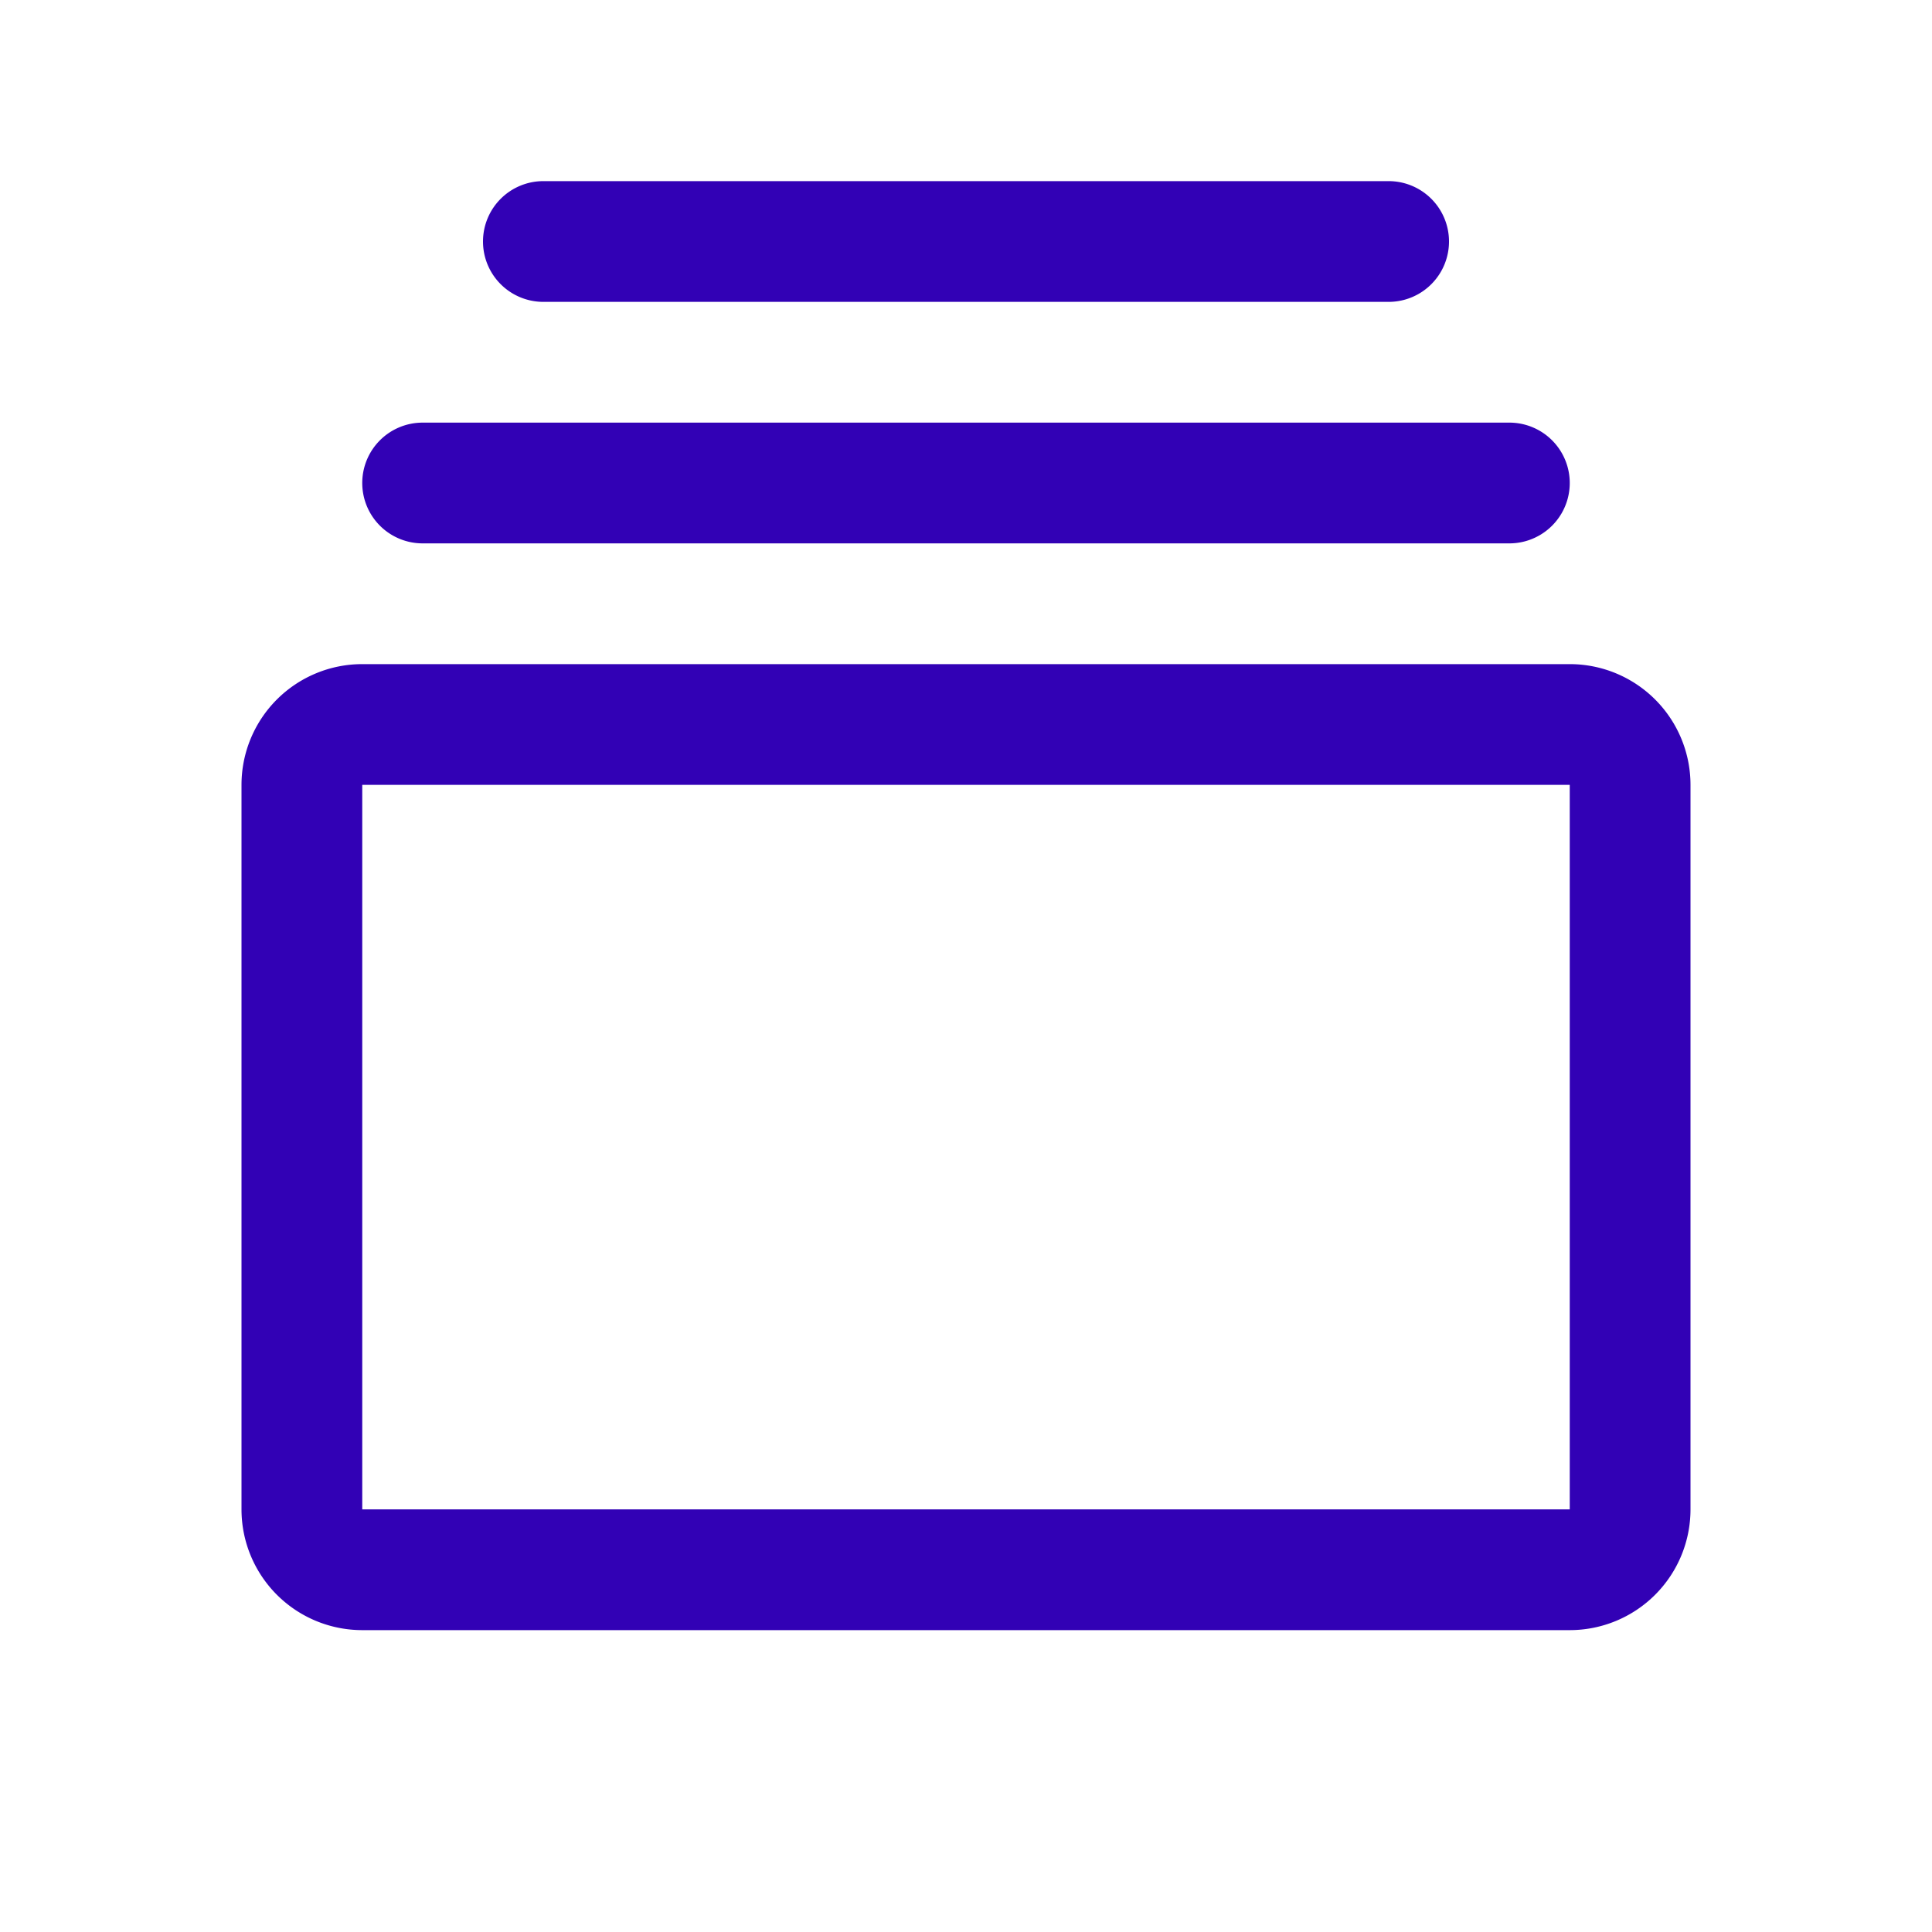
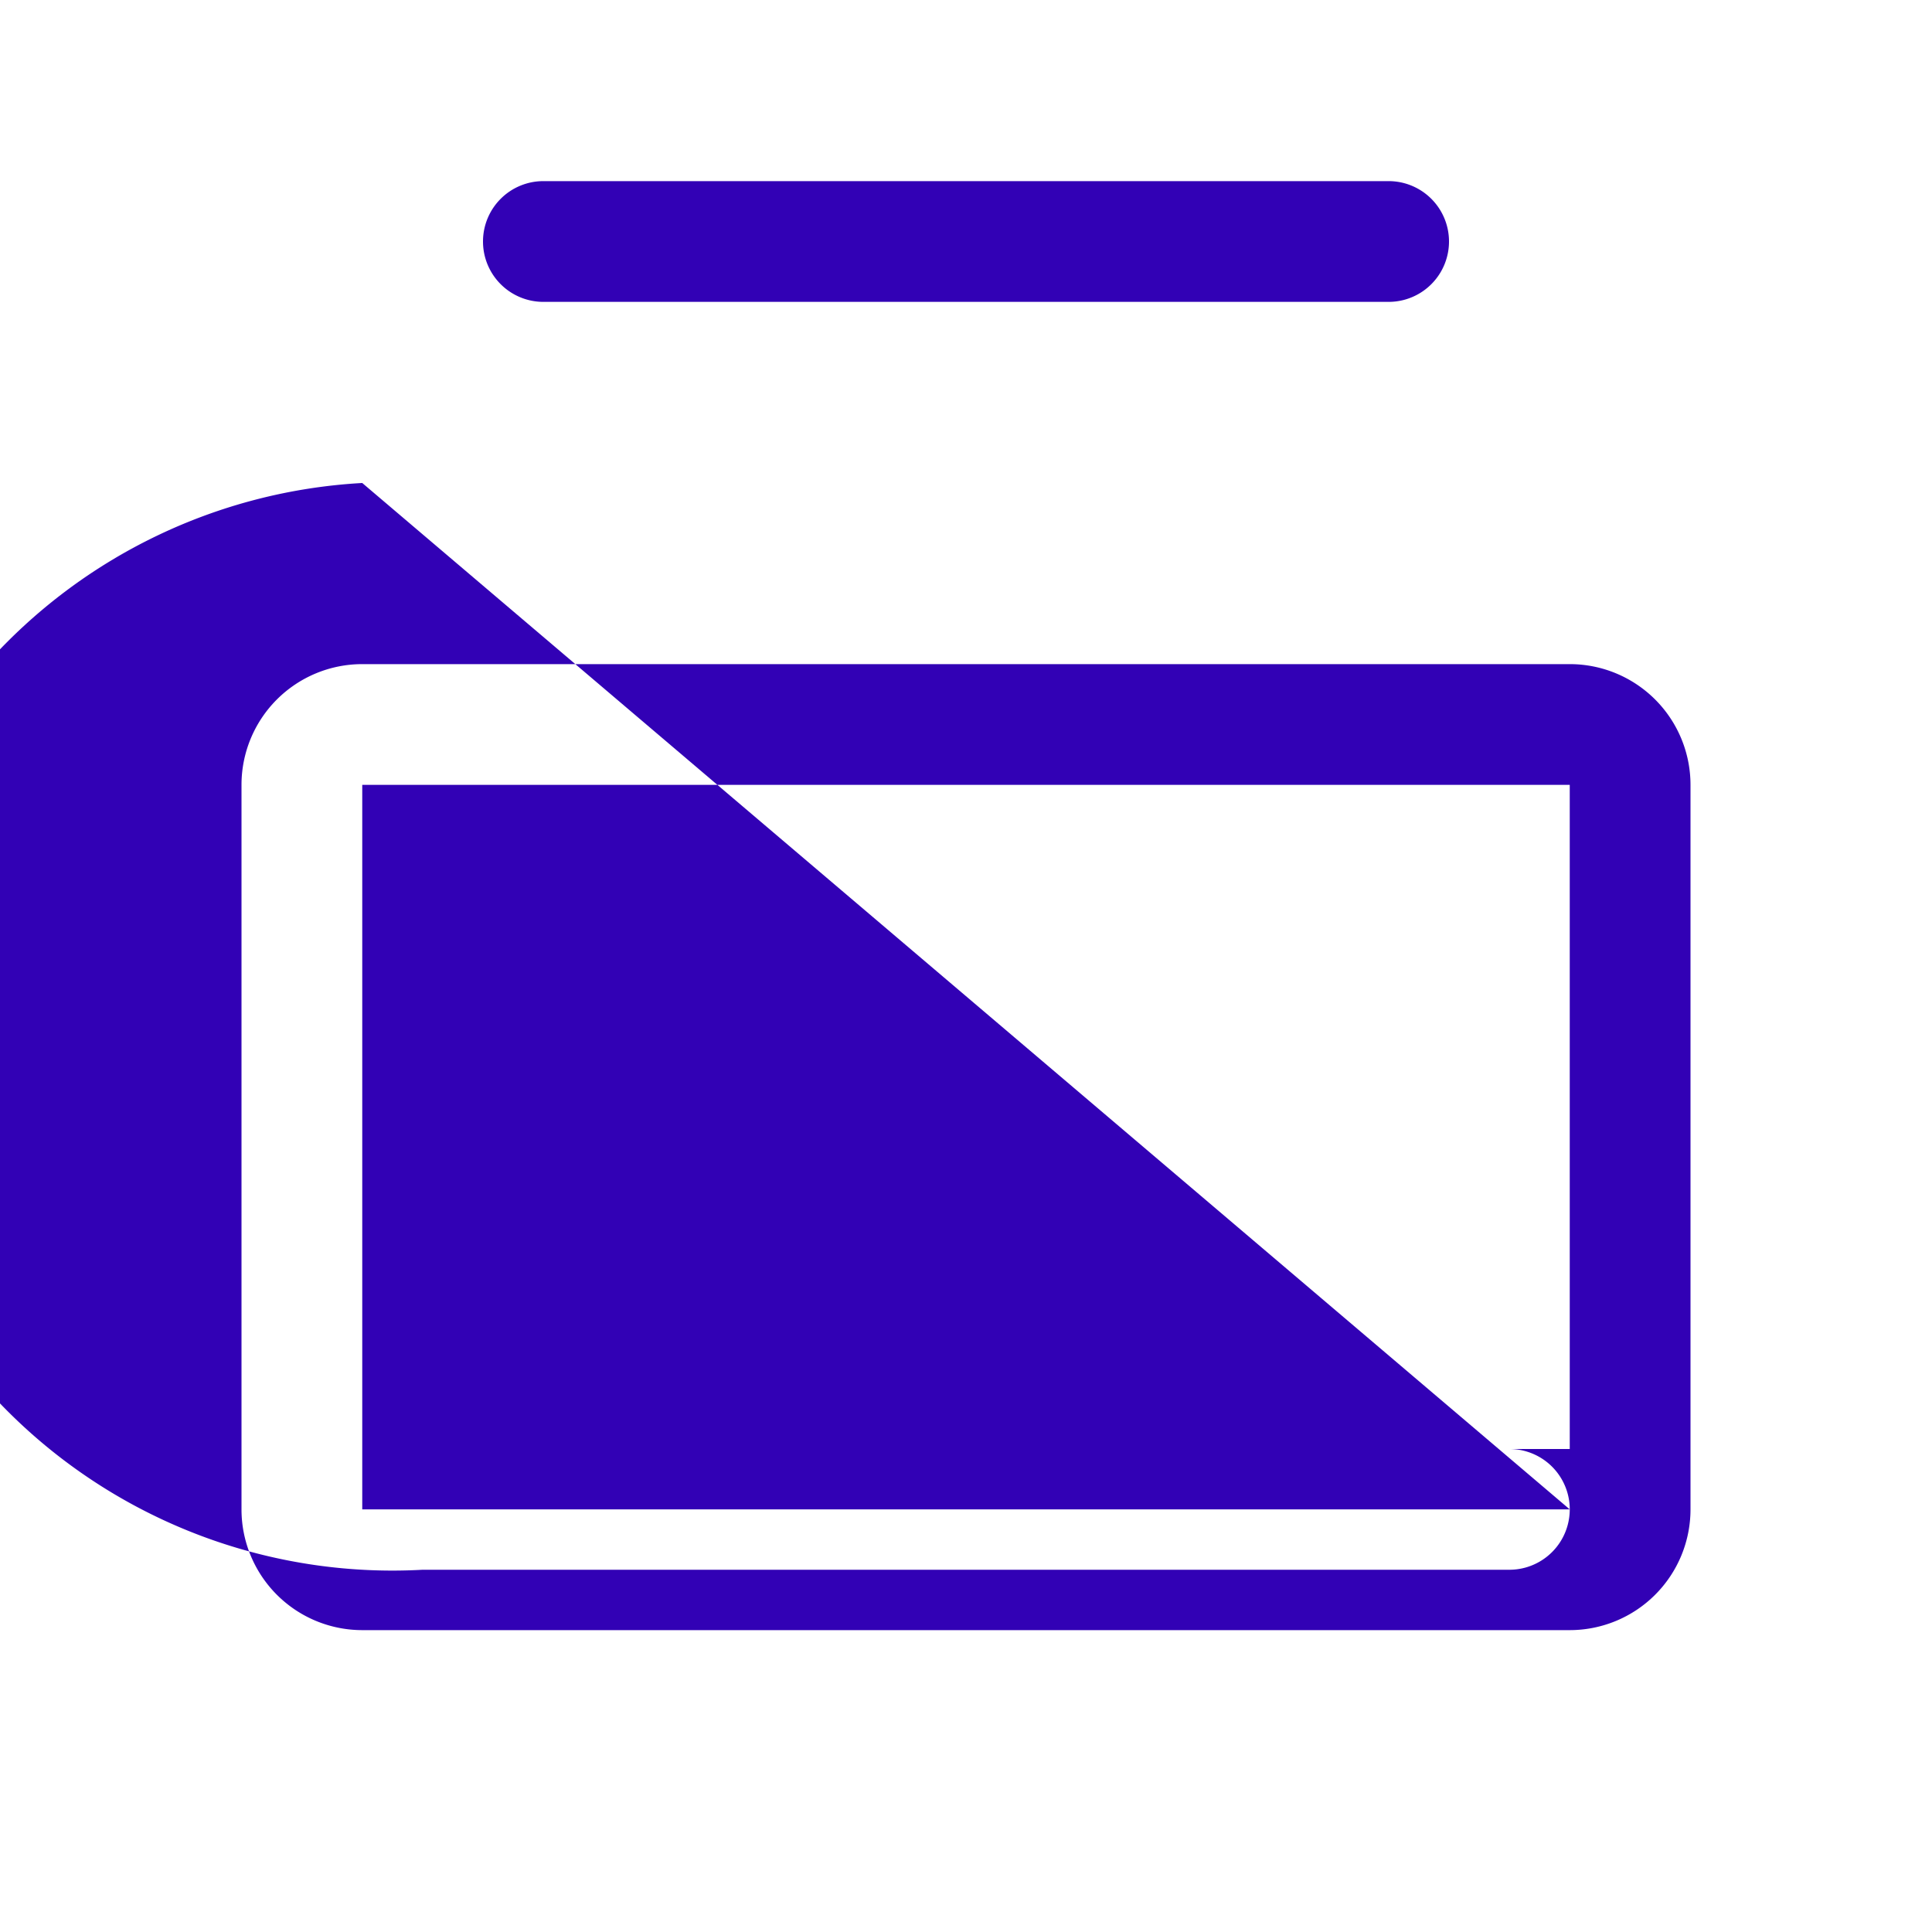
<svg xmlns="http://www.w3.org/2000/svg" width="32" height="32" fill="#3201b5" viewBox="0 0 256 256">
-   <path d="M208,88H48a16,16,0,0,0-16,16v96a16,16,0,0,0,16,16H208a16,16,0,0,0,16-16V104A16,16,0,0,0,208,88Zm0,112H48V104H208v96ZM48,64a8,8,0,0,1,8-8H200a8,8,0,0,1,0,16H56A8,8,0,0,1,48,64ZM64,32a8,8,0,0,1,8-8H184a8,8,0,0,1,0,16H72A8,8,0,0,1,64,32Z" />
+   <path d="M208,88H48a16,16,0,0,0-16,16v96a16,16,0,0,0,16,16H208a16,16,0,0,0,16-16V104A16,16,0,0,0,208,88Zm0,112H48V104H208v96Za8,8,0,0,1,8-8H200a8,8,0,0,1,0,16H56A8,8,0,0,1,48,64ZM64,32a8,8,0,0,1,8-8H184a8,8,0,0,1,0,16H72A8,8,0,0,1,64,32Z" />
</svg>